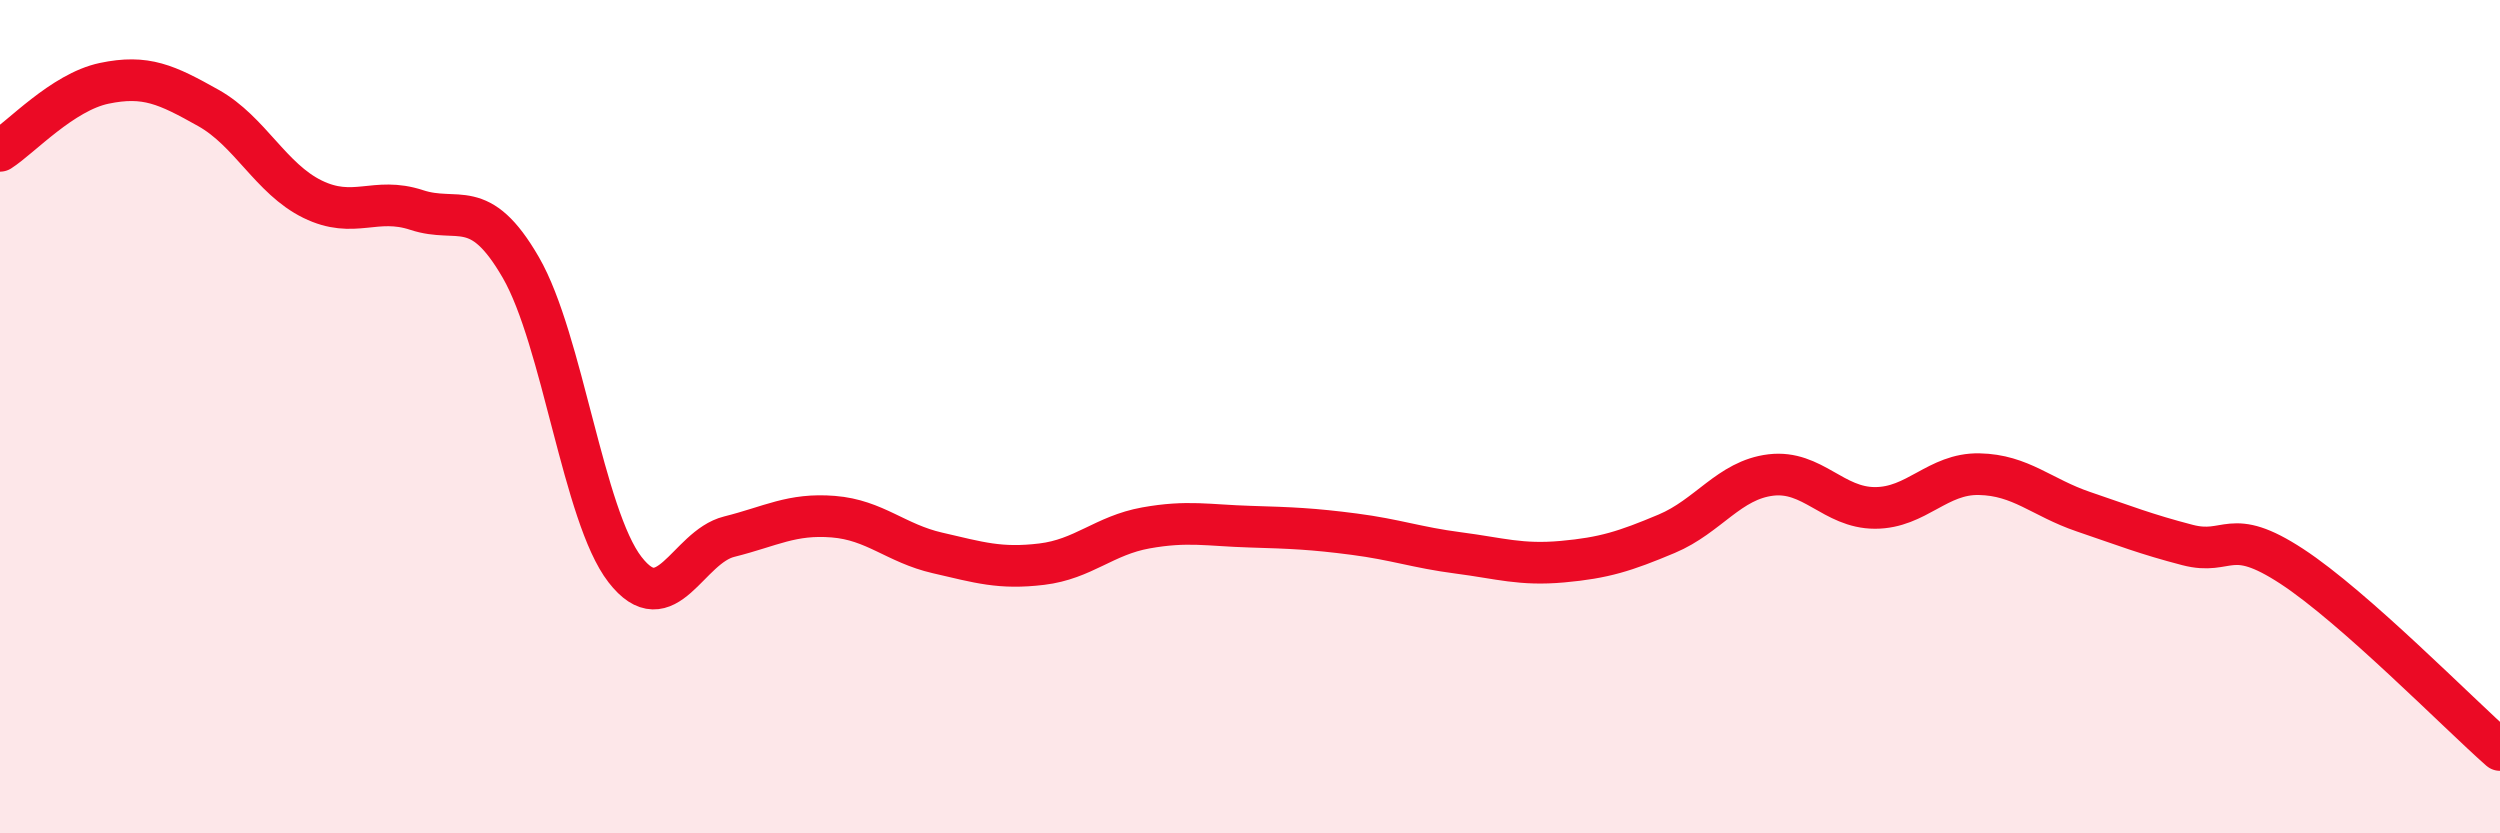
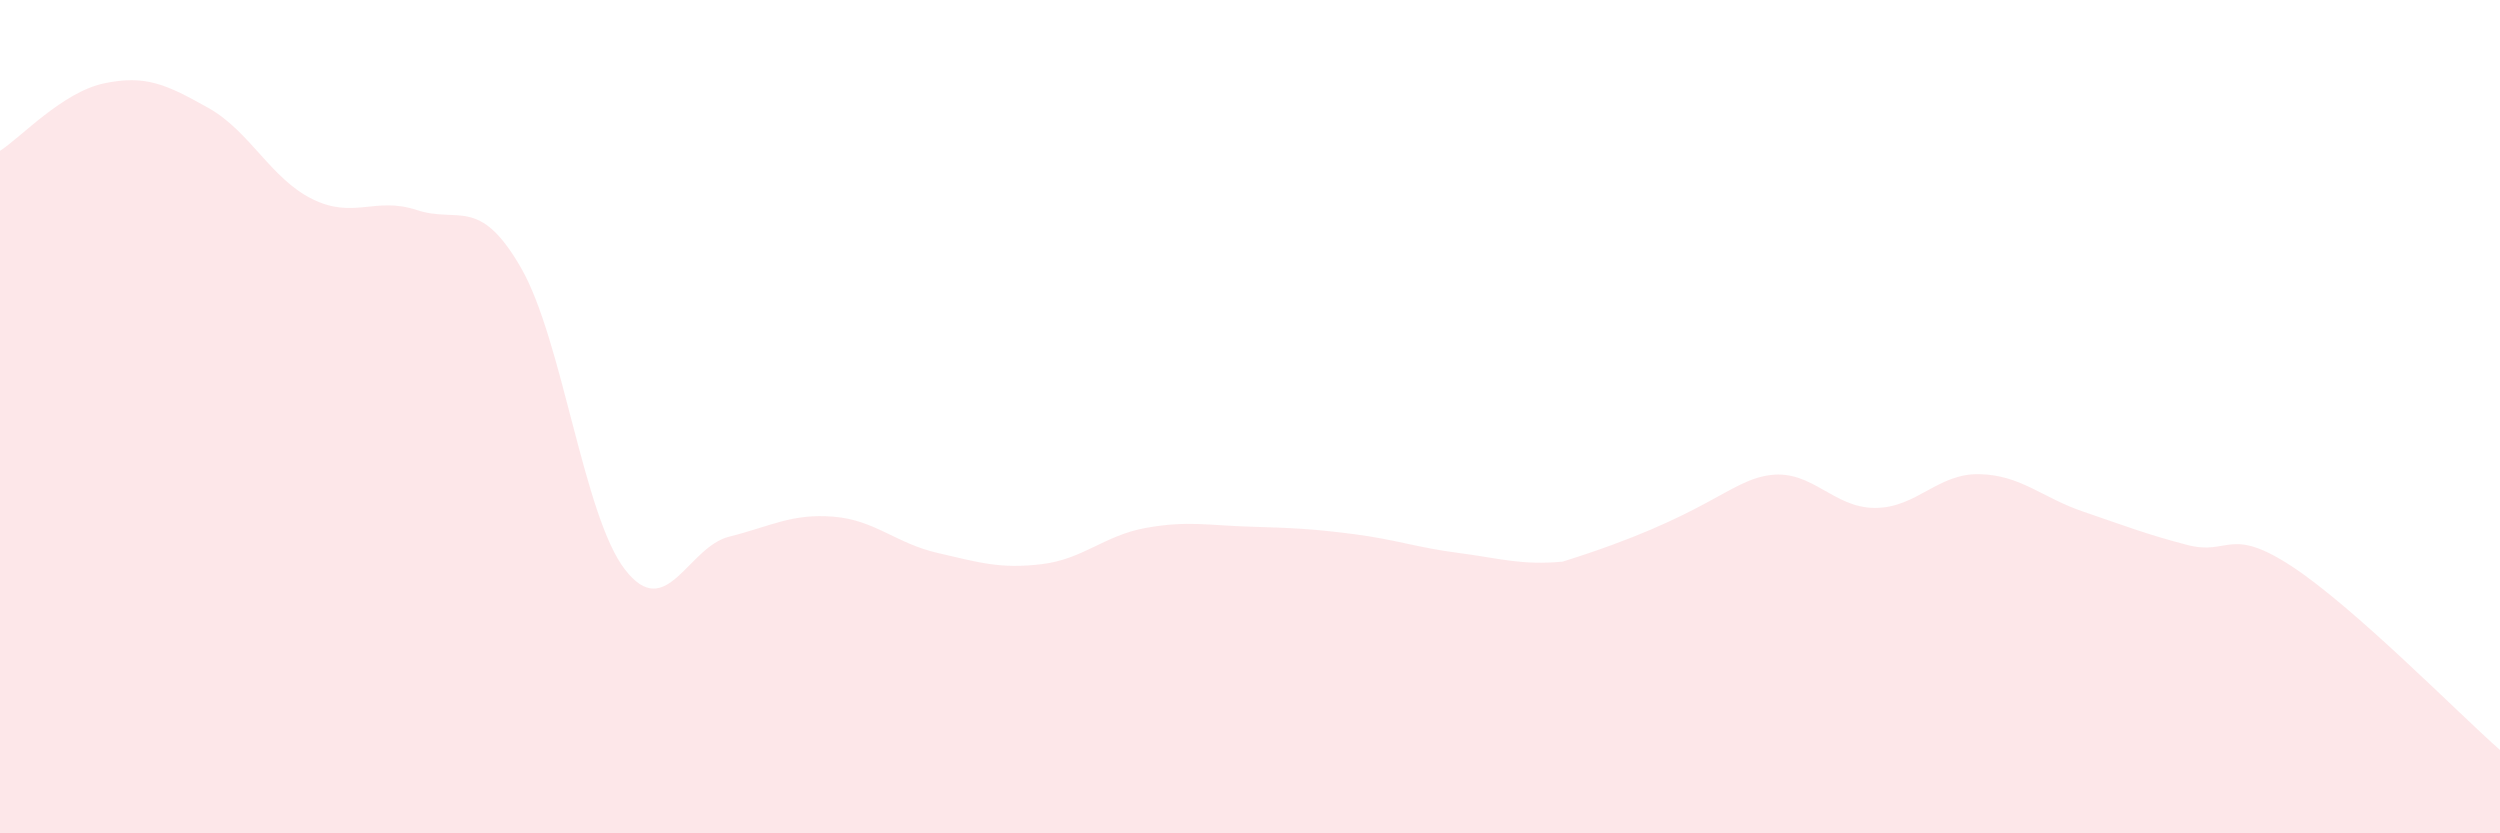
<svg xmlns="http://www.w3.org/2000/svg" width="60" height="20" viewBox="0 0 60 20">
-   <path d="M 0,3.62 C 0.5,3.3 1.5,2.21 2.5,2 C 3.5,1.79 4,2.03 5,2.59 C 6,3.15 6.5,4.29 7.5,4.78 C 8.5,5.27 9,4.71 10,5.04 C 11,5.37 11.5,4.69 12.5,6.42 C 13.5,8.15 14,12.38 15,13.67 C 16,14.96 16.5,13.13 17.5,12.88 C 18.5,12.63 19,12.32 20,12.4 C 21,12.48 21.5,13.04 22.5,13.27 C 23.5,13.5 24,13.66 25,13.54 C 26,13.42 26.5,12.85 27.5,12.67 C 28.5,12.49 29,12.61 30,12.64 C 31,12.67 31.5,12.69 32.5,12.82 C 33.5,12.95 34,13.14 35,13.27 C 36,13.4 36.5,13.57 37.5,13.48 C 38.5,13.39 39,13.23 40,12.81 C 41,12.39 41.5,11.52 42.5,11.4 C 43.5,11.28 44,12.19 45,12.19 C 46,12.19 46.5,11.36 47.5,11.38 C 48.5,11.4 49,11.94 50,12.28 C 51,12.62 51.5,12.82 52.5,13.08 C 53.5,13.34 53.5,12.61 55,13.59 C 56.5,14.57 59,17.12 60,18L60 20L0 20Z" fill="#EB0A25" opacity="0.1" stroke-linecap="round" stroke-linejoin="round" />
-   <path d="M 0,3.62 C 0.5,3.3 1.5,2.21 2.5,2 C 3.5,1.79 4,2.03 5,2.59 C 6,3.15 6.5,4.29 7.5,4.78 C 8.5,5.27 9,4.71 10,5.04 C 11,5.37 11.5,4.69 12.5,6.42 C 13.5,8.15 14,12.38 15,13.67 C 16,14.96 16.5,13.13 17.5,12.88 C 18.5,12.63 19,12.32 20,12.4 C 21,12.48 21.5,13.04 22.5,13.27 C 23.5,13.5 24,13.66 25,13.54 C 26,13.42 26.5,12.85 27.5,12.67 C 28.5,12.49 29,12.61 30,12.64 C 31,12.67 31.5,12.69 32.5,12.82 C 33.5,12.95 34,13.14 35,13.27 C 36,13.4 36.5,13.57 37.5,13.48 C 38.5,13.39 39,13.23 40,12.81 C 41,12.39 41.5,11.52 42.5,11.4 C 43.5,11.28 44,12.19 45,12.19 C 46,12.19 46.5,11.36 47.5,11.38 C 48.5,11.4 49,11.94 50,12.28 C 51,12.62 51.5,12.82 52.5,13.08 C 53.5,13.34 53.5,12.61 55,13.59 C 56.5,14.57 59,17.12 60,18" stroke="#EB0A25" stroke-width="1" fill="none" stroke-linecap="round" stroke-linejoin="round" />
+   <path d="M 0,3.62 C 0.5,3.3 1.5,2.21 2.5,2 C 3.5,1.79 4,2.03 5,2.59 C 6,3.15 6.5,4.29 7.5,4.78 C 8.5,5.27 9,4.71 10,5.04 C 11,5.37 11.5,4.69 12.5,6.42 C 13.5,8.15 14,12.38 15,13.67 C 16,14.96 16.5,13.13 17.5,12.88 C 18.5,12.63 19,12.32 20,12.4 C 21,12.48 21.5,13.04 22.5,13.27 C 23.5,13.5 24,13.66 25,13.54 C 26,13.42 26.5,12.85 27.5,12.67 C 28.5,12.49 29,12.61 30,12.64 C 31,12.67 31.5,12.69 32.5,12.82 C 33.5,12.95 34,13.14 35,13.27 C 36,13.4 36.5,13.57 37.5,13.48 C 41,12.39 41.5,11.52 42.5,11.4 C 43.5,11.28 44,12.19 45,12.19 C 46,12.19 46.5,11.36 47.5,11.38 C 48.5,11.4 49,11.94 50,12.28 C 51,12.62 51.5,12.82 52.5,13.08 C 53.5,13.34 53.5,12.61 55,13.59 C 56.5,14.57 59,17.12 60,18L60 20L0 20Z" fill="#EB0A25" opacity="0.1" stroke-linecap="round" stroke-linejoin="round" />
</svg>